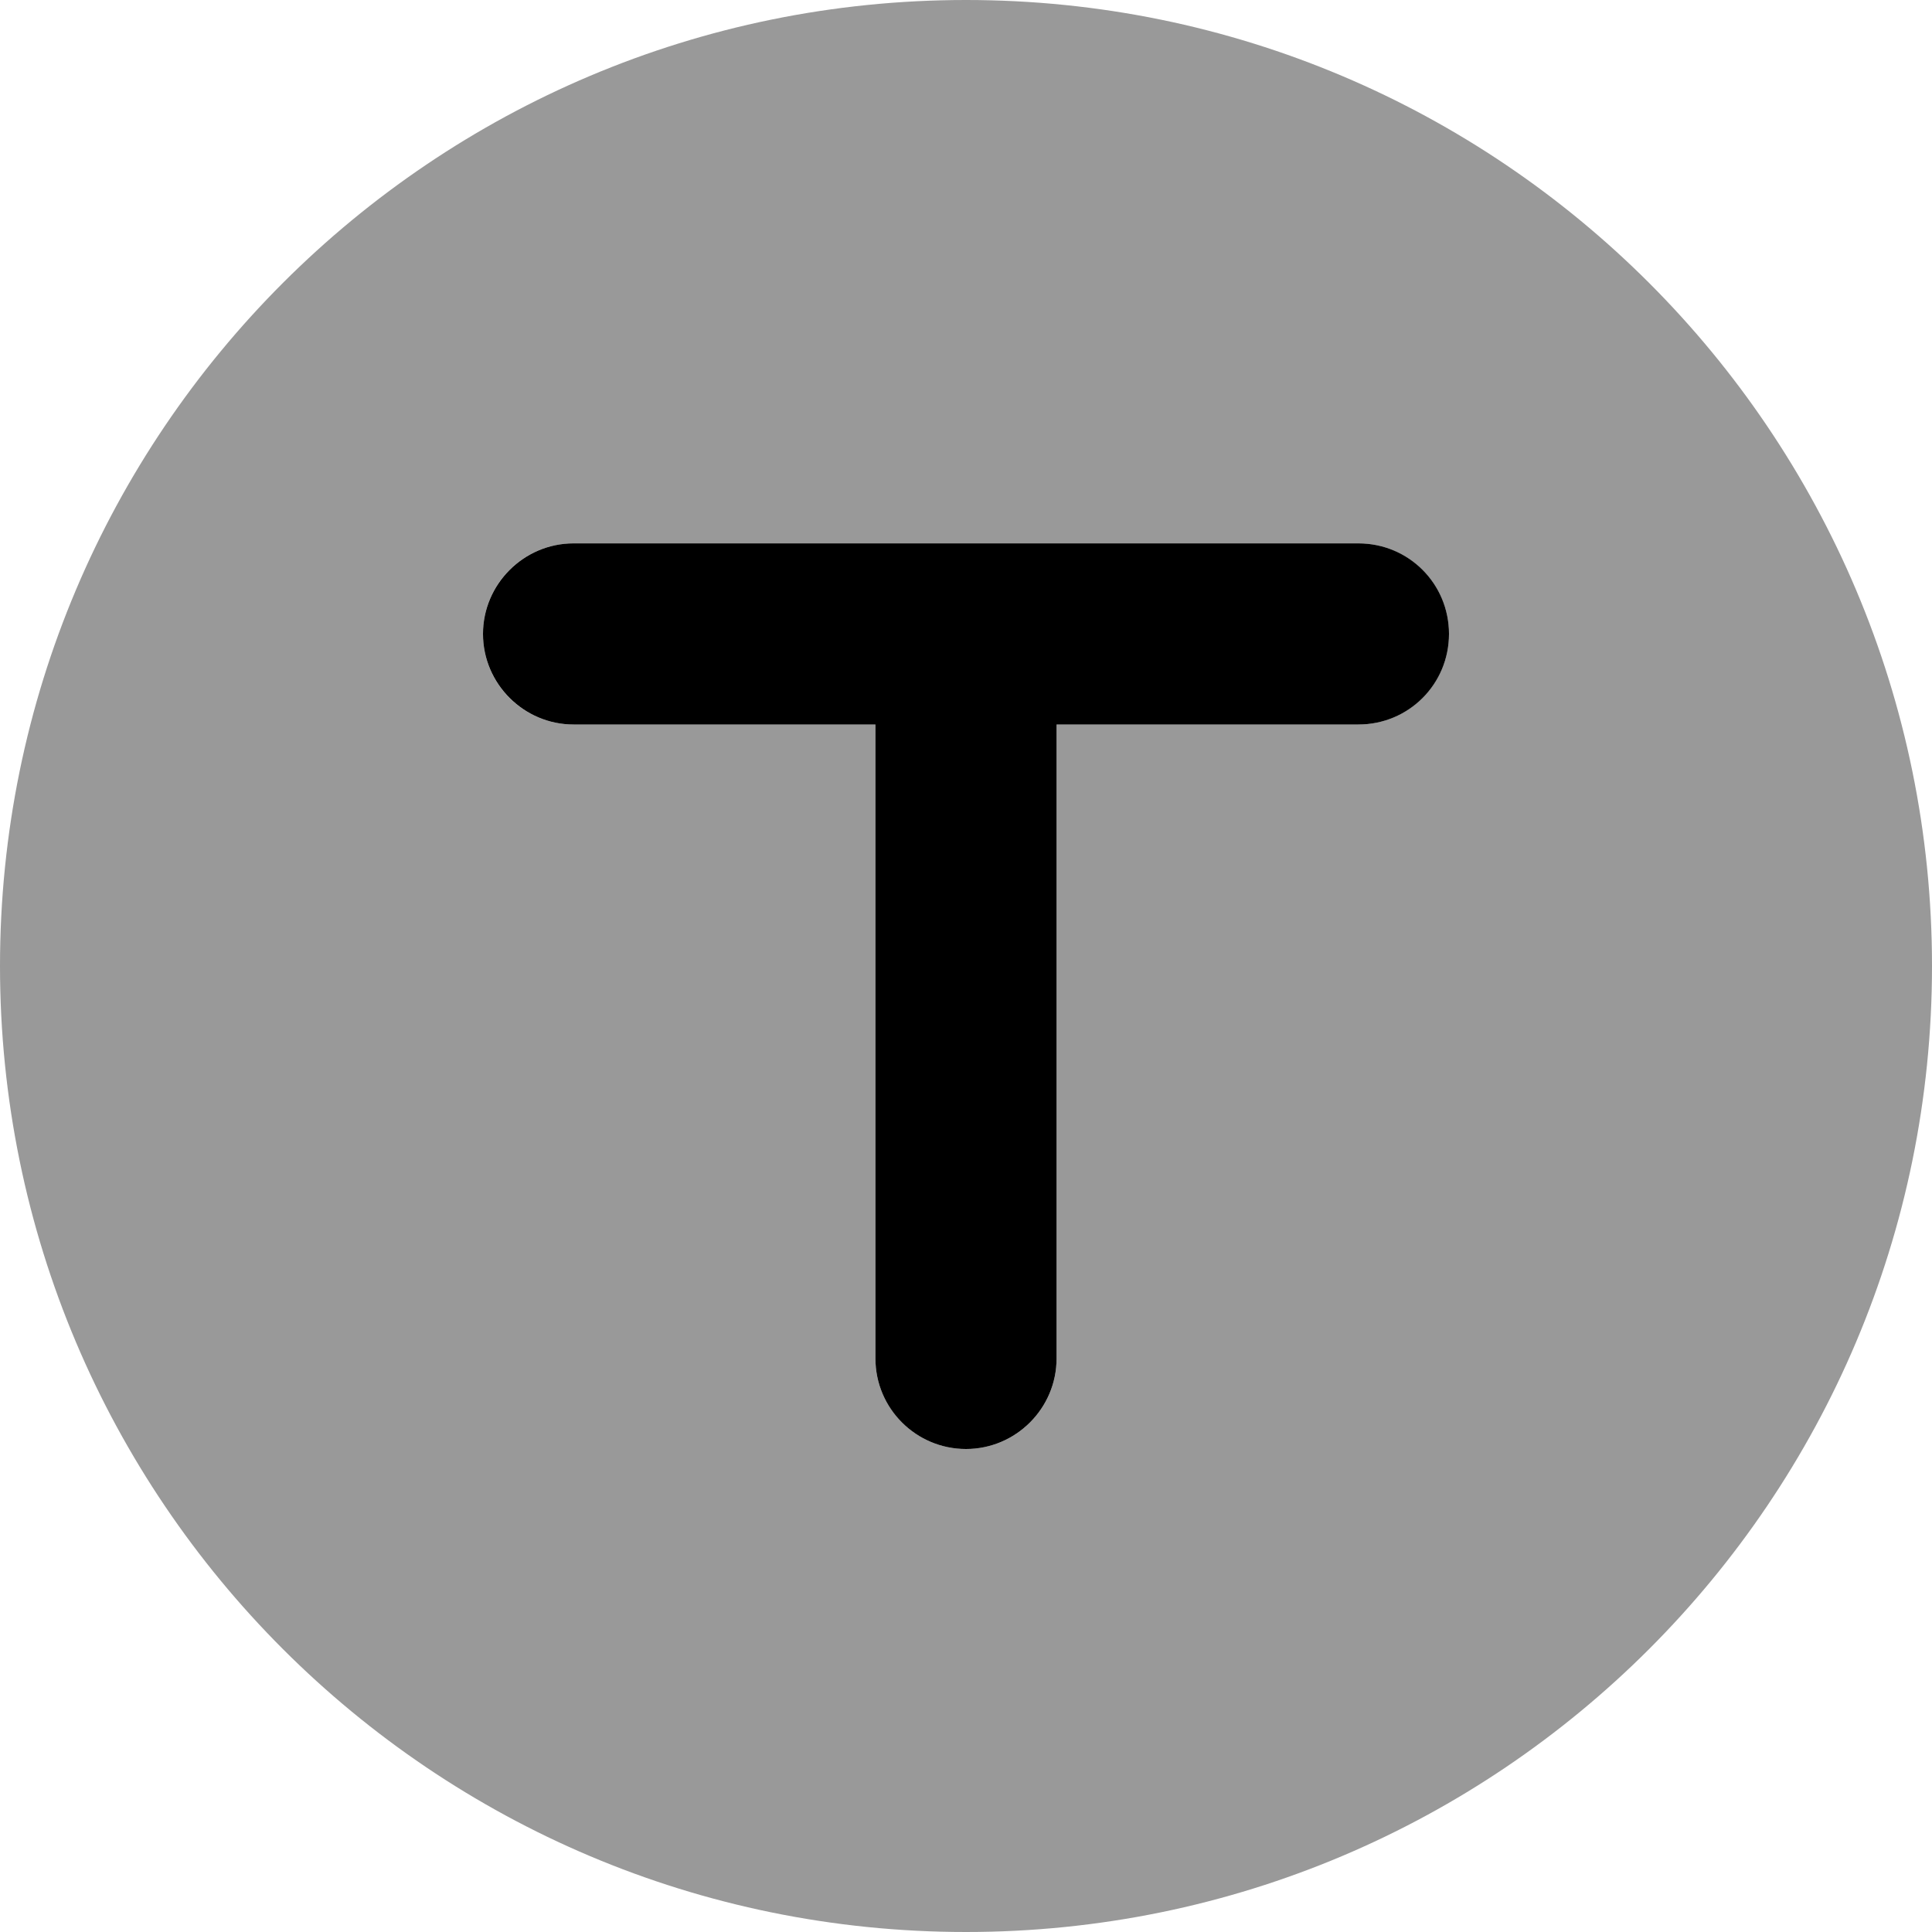
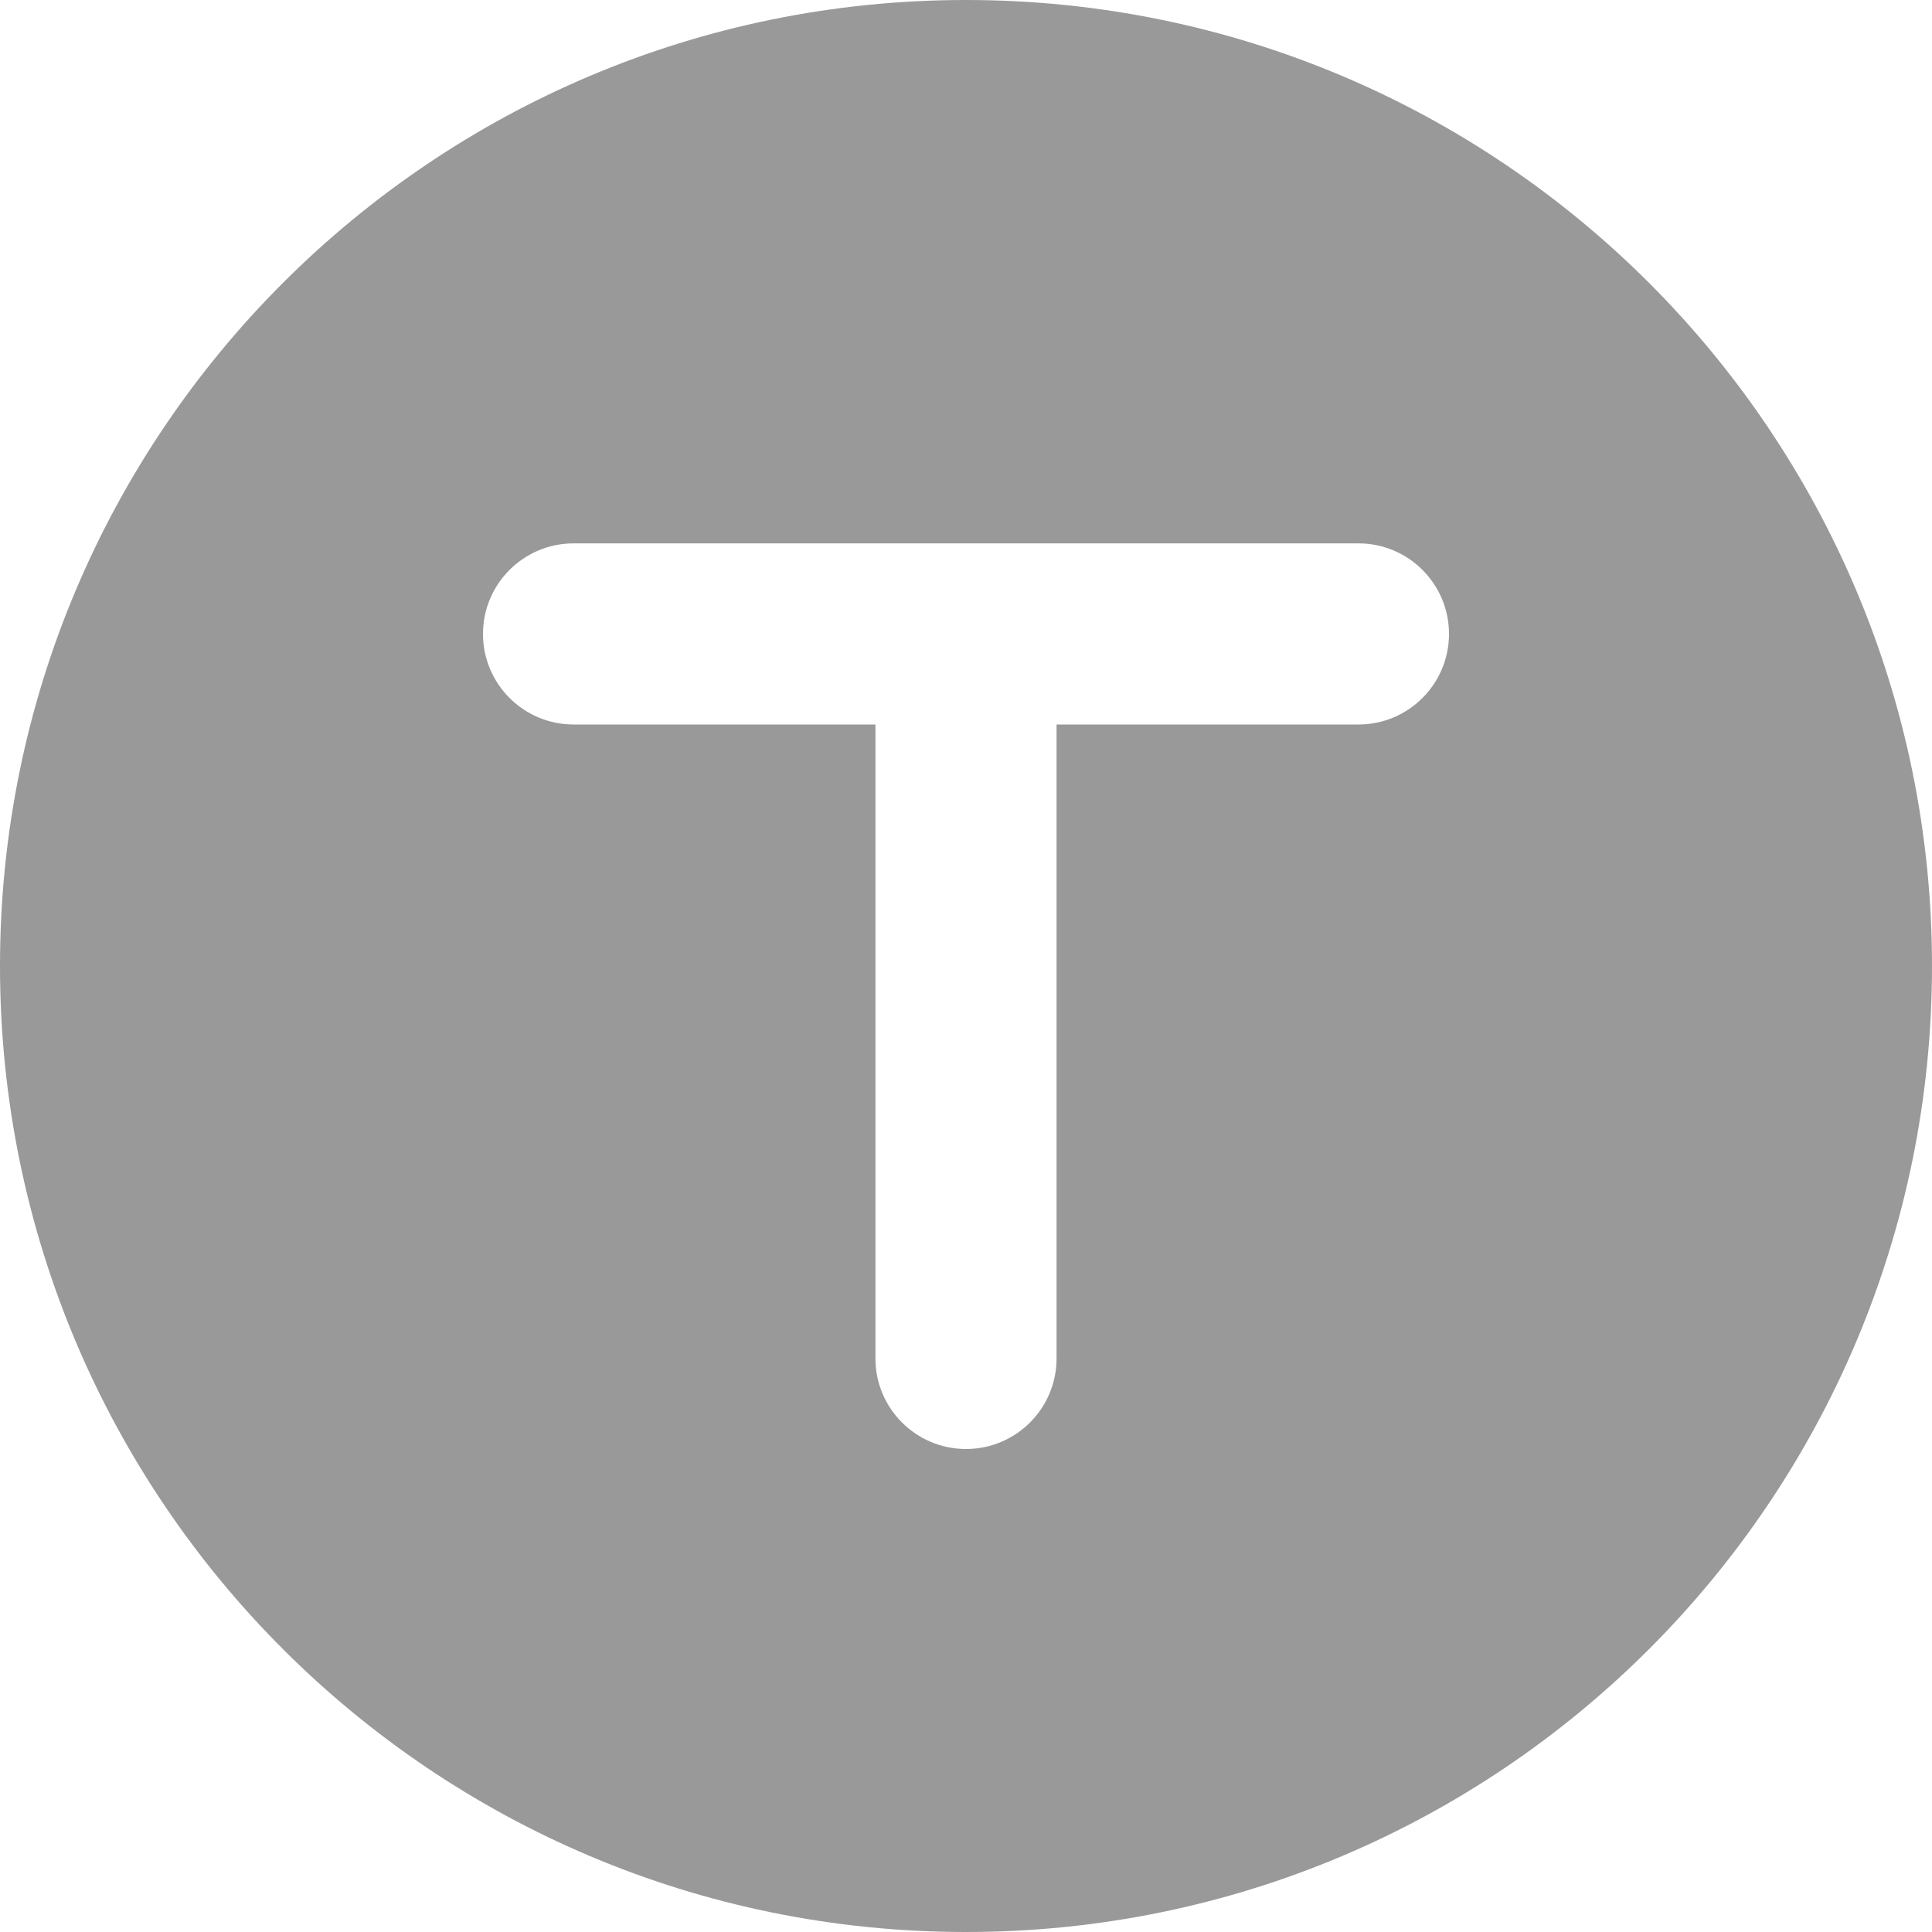
<svg xmlns="http://www.w3.org/2000/svg" viewBox="0 0 512 512">
  <defs>
    <style>.fa-secondary{opacity:.4}</style>
  </defs>
-   <path class="fa-primary" d="M360 144h-208C138.8 144 128 154.8 128 168S138.8 192 152 192h80v168C232 373.3 242.8 384 256 384s24-10.75 24-24V192h80C373.3 192 384 181.3 384 168S373.3 144 360 144z" />
  <path class="fa-secondary" d="M256 0C114.6 0 0 114.6 0 256s114.6 256 256 256s256-114.6 256-256S397.4 0 256 0zM360 192h-80v168c0 13.25-10.75 24-24 24s-24-10.75-24-24V192h-80C138.8 192 128 181.3 128 168S138.8 144 152 144h208C373.3 144 384 154.8 384 168S373.3 192 360 192z" />
</svg>